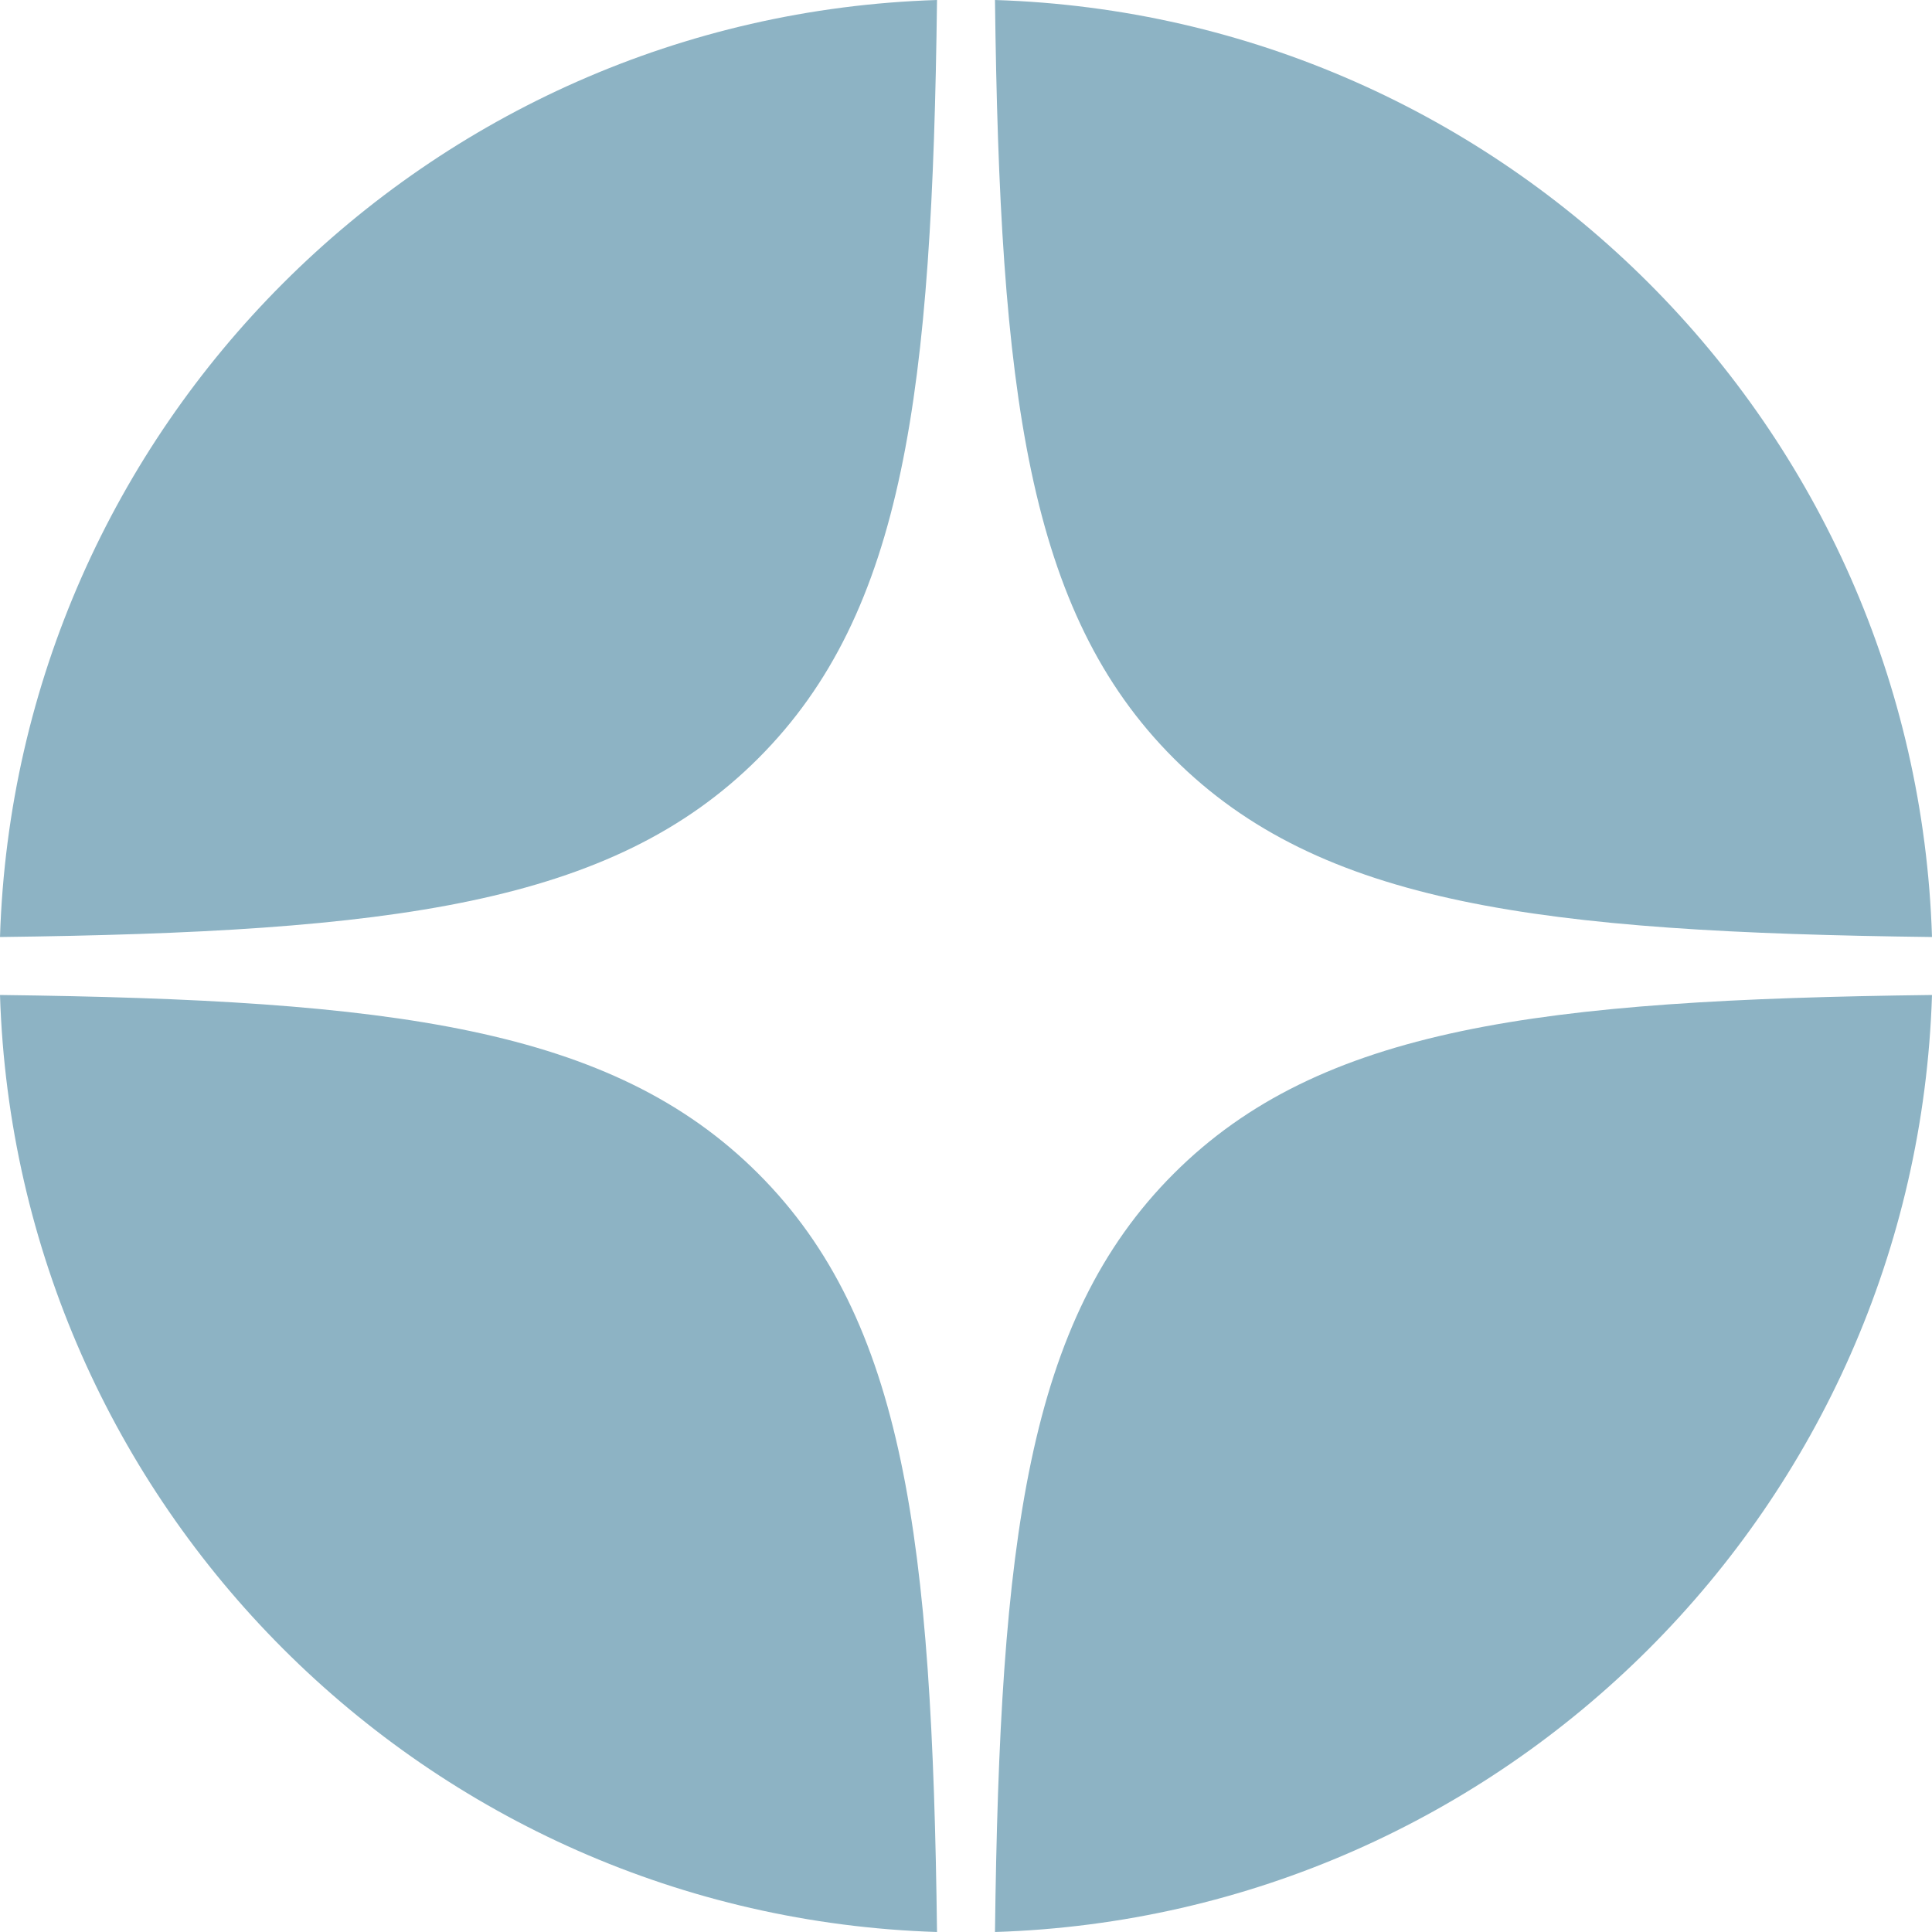
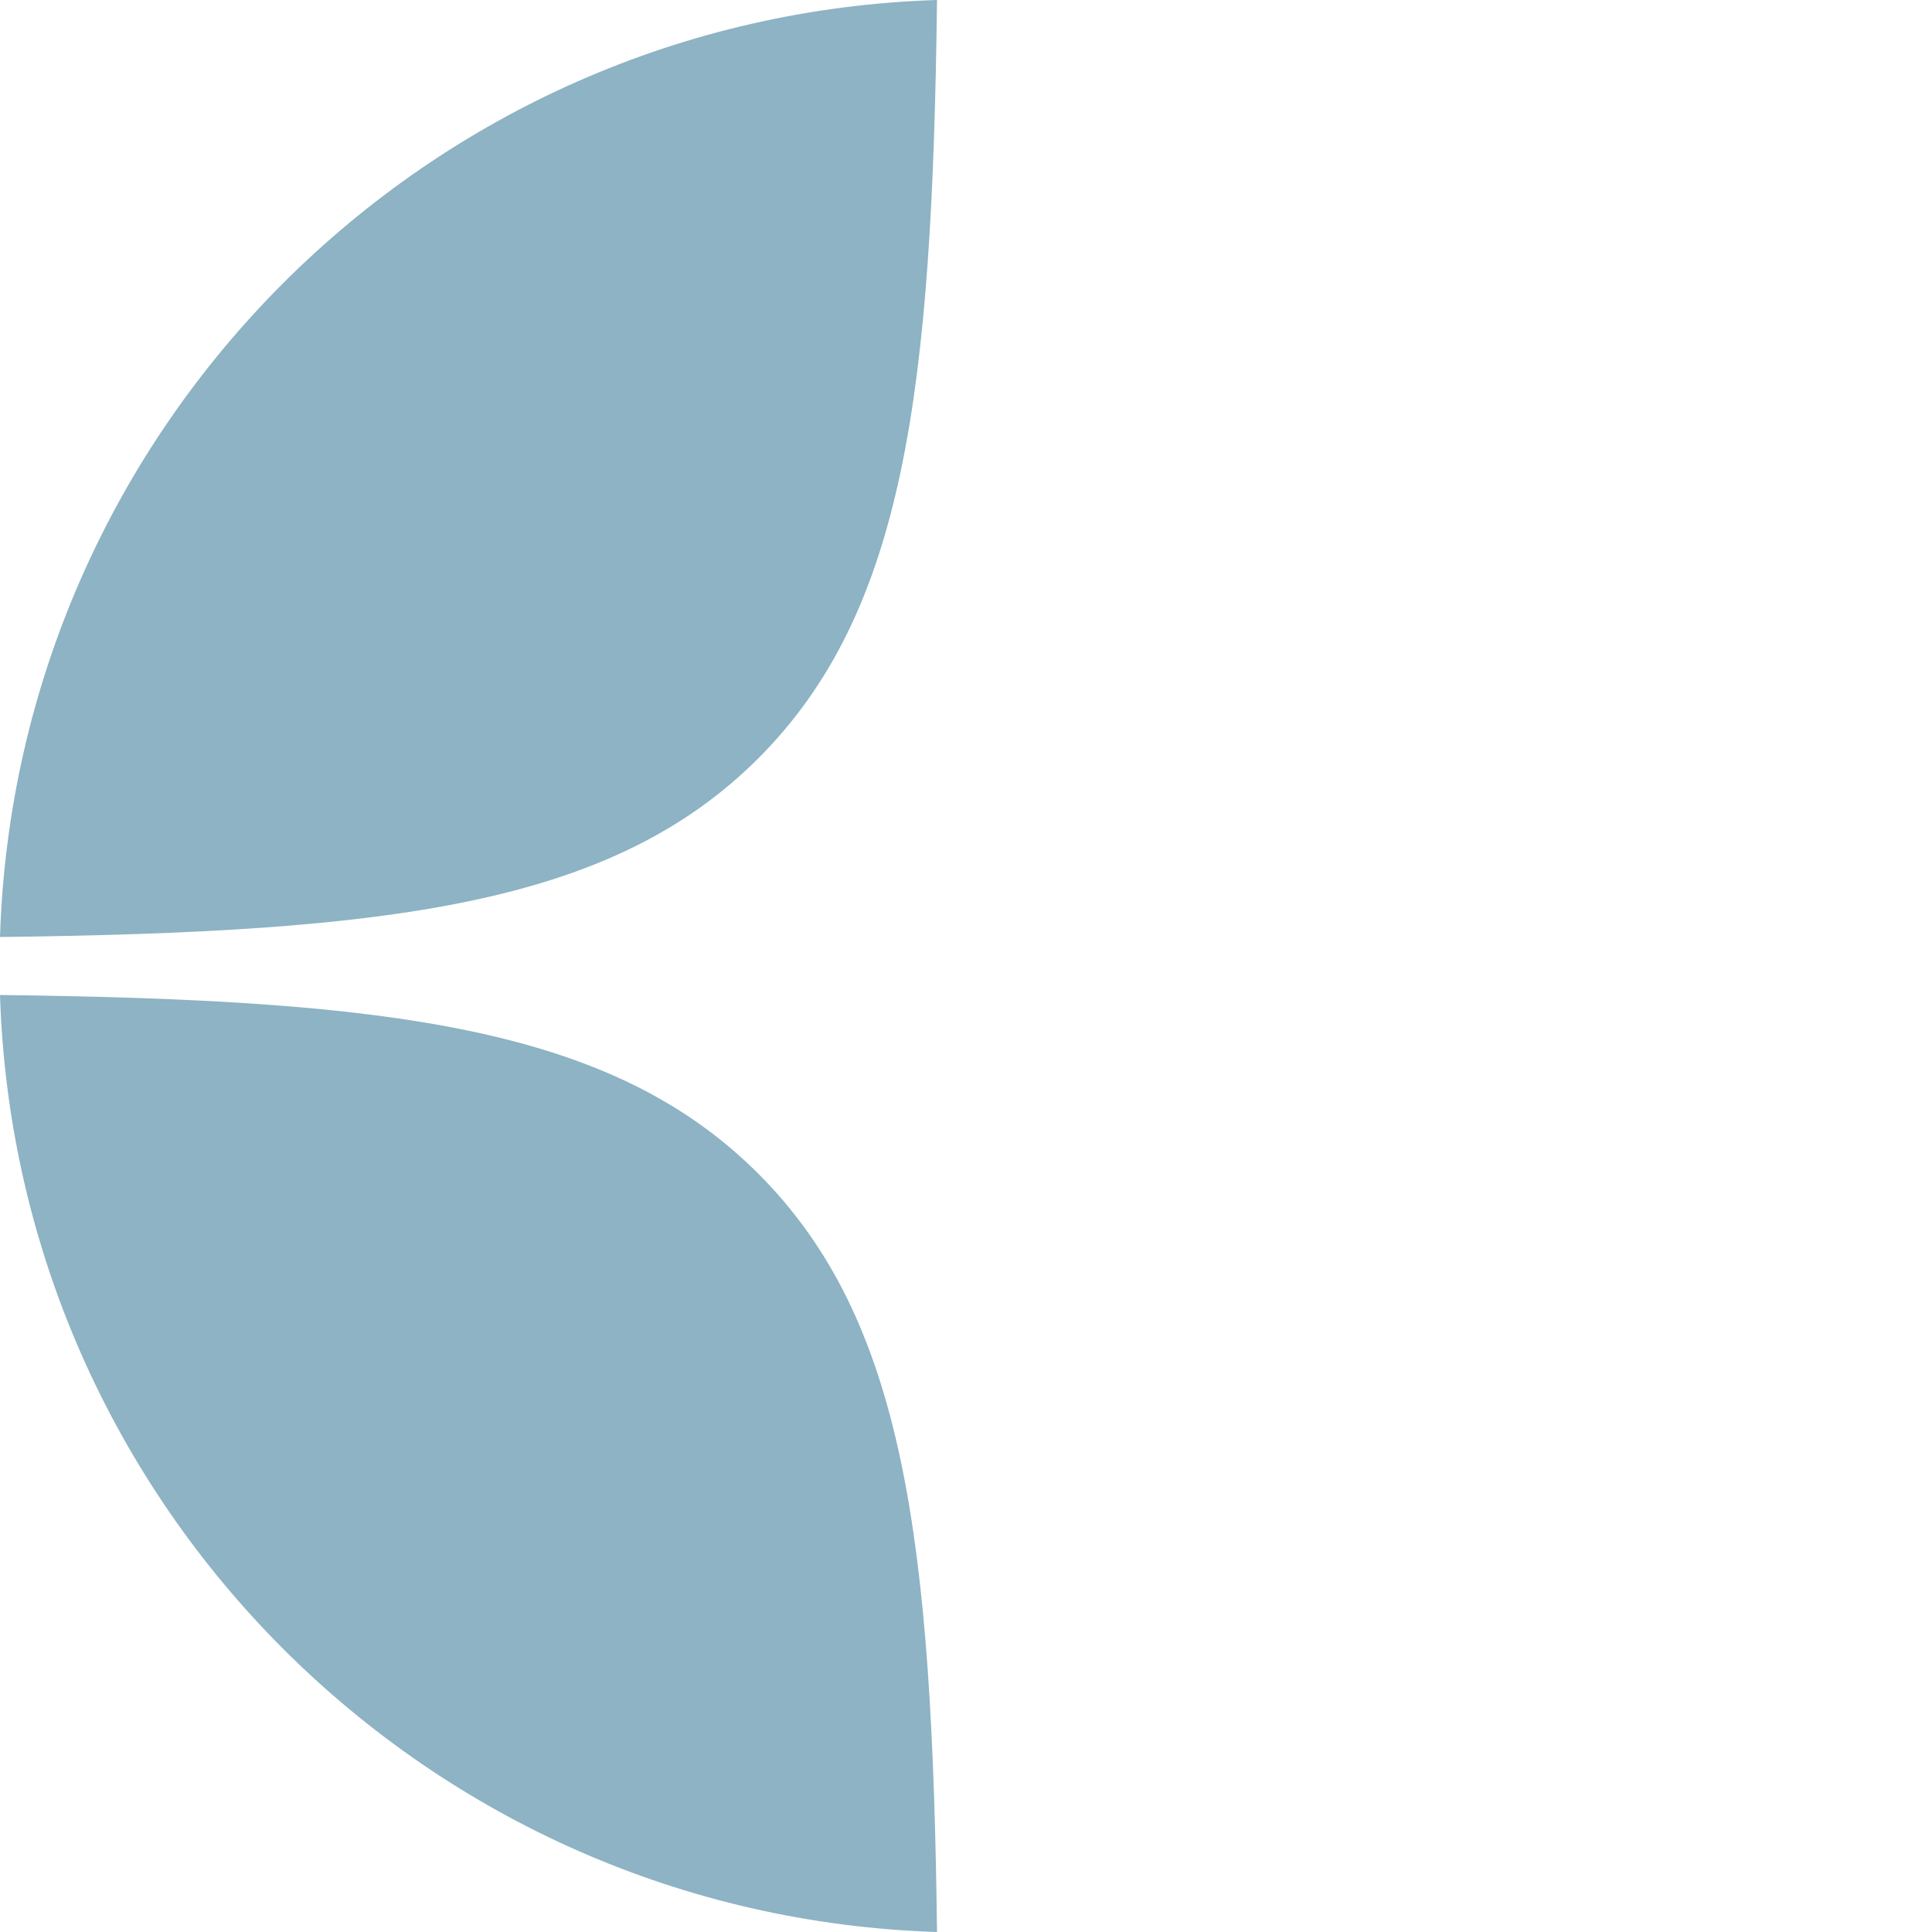
<svg xmlns="http://www.w3.org/2000/svg" version="1.1" id="Слой_1" x="0px" y="0px" viewBox="0 0 120 120" style="enable-background:new 0 0 120 120;" xml:space="preserve">
  <style type="text/css"> .st0{fill:#8DB3C4;} </style>
  <g>
-     <path class="st0" d="M72.9,47.1C82,56.2,95.7,57.9,120,58.2C119,26.5,93.5,1,61.8,0C62.1,24.3,63.8,38,72.9,47.1z" />
    <path class="st0" d="M47.1,47.1C56.2,38,57.9,24.3,58.2,0C26.5,1,1,26.5,0,58.2C24.3,57.9,38,56.2,47.1,47.1z" />
-     <path class="st0" d="M72.9,72.9C63.8,82,62.1,95.7,61.8,120c31.7-1,57.2-26.5,58.2-58.2C95.7,62.1,82,63.8,72.9,72.9z" />
    <path class="st0" d="M47.1,72.9C38,63.8,24.3,62.1,0,61.8C1,93.5,26.5,119,58.2,120C57.9,95.7,56.2,82,47.1,72.9z" />
  </g>
</svg>